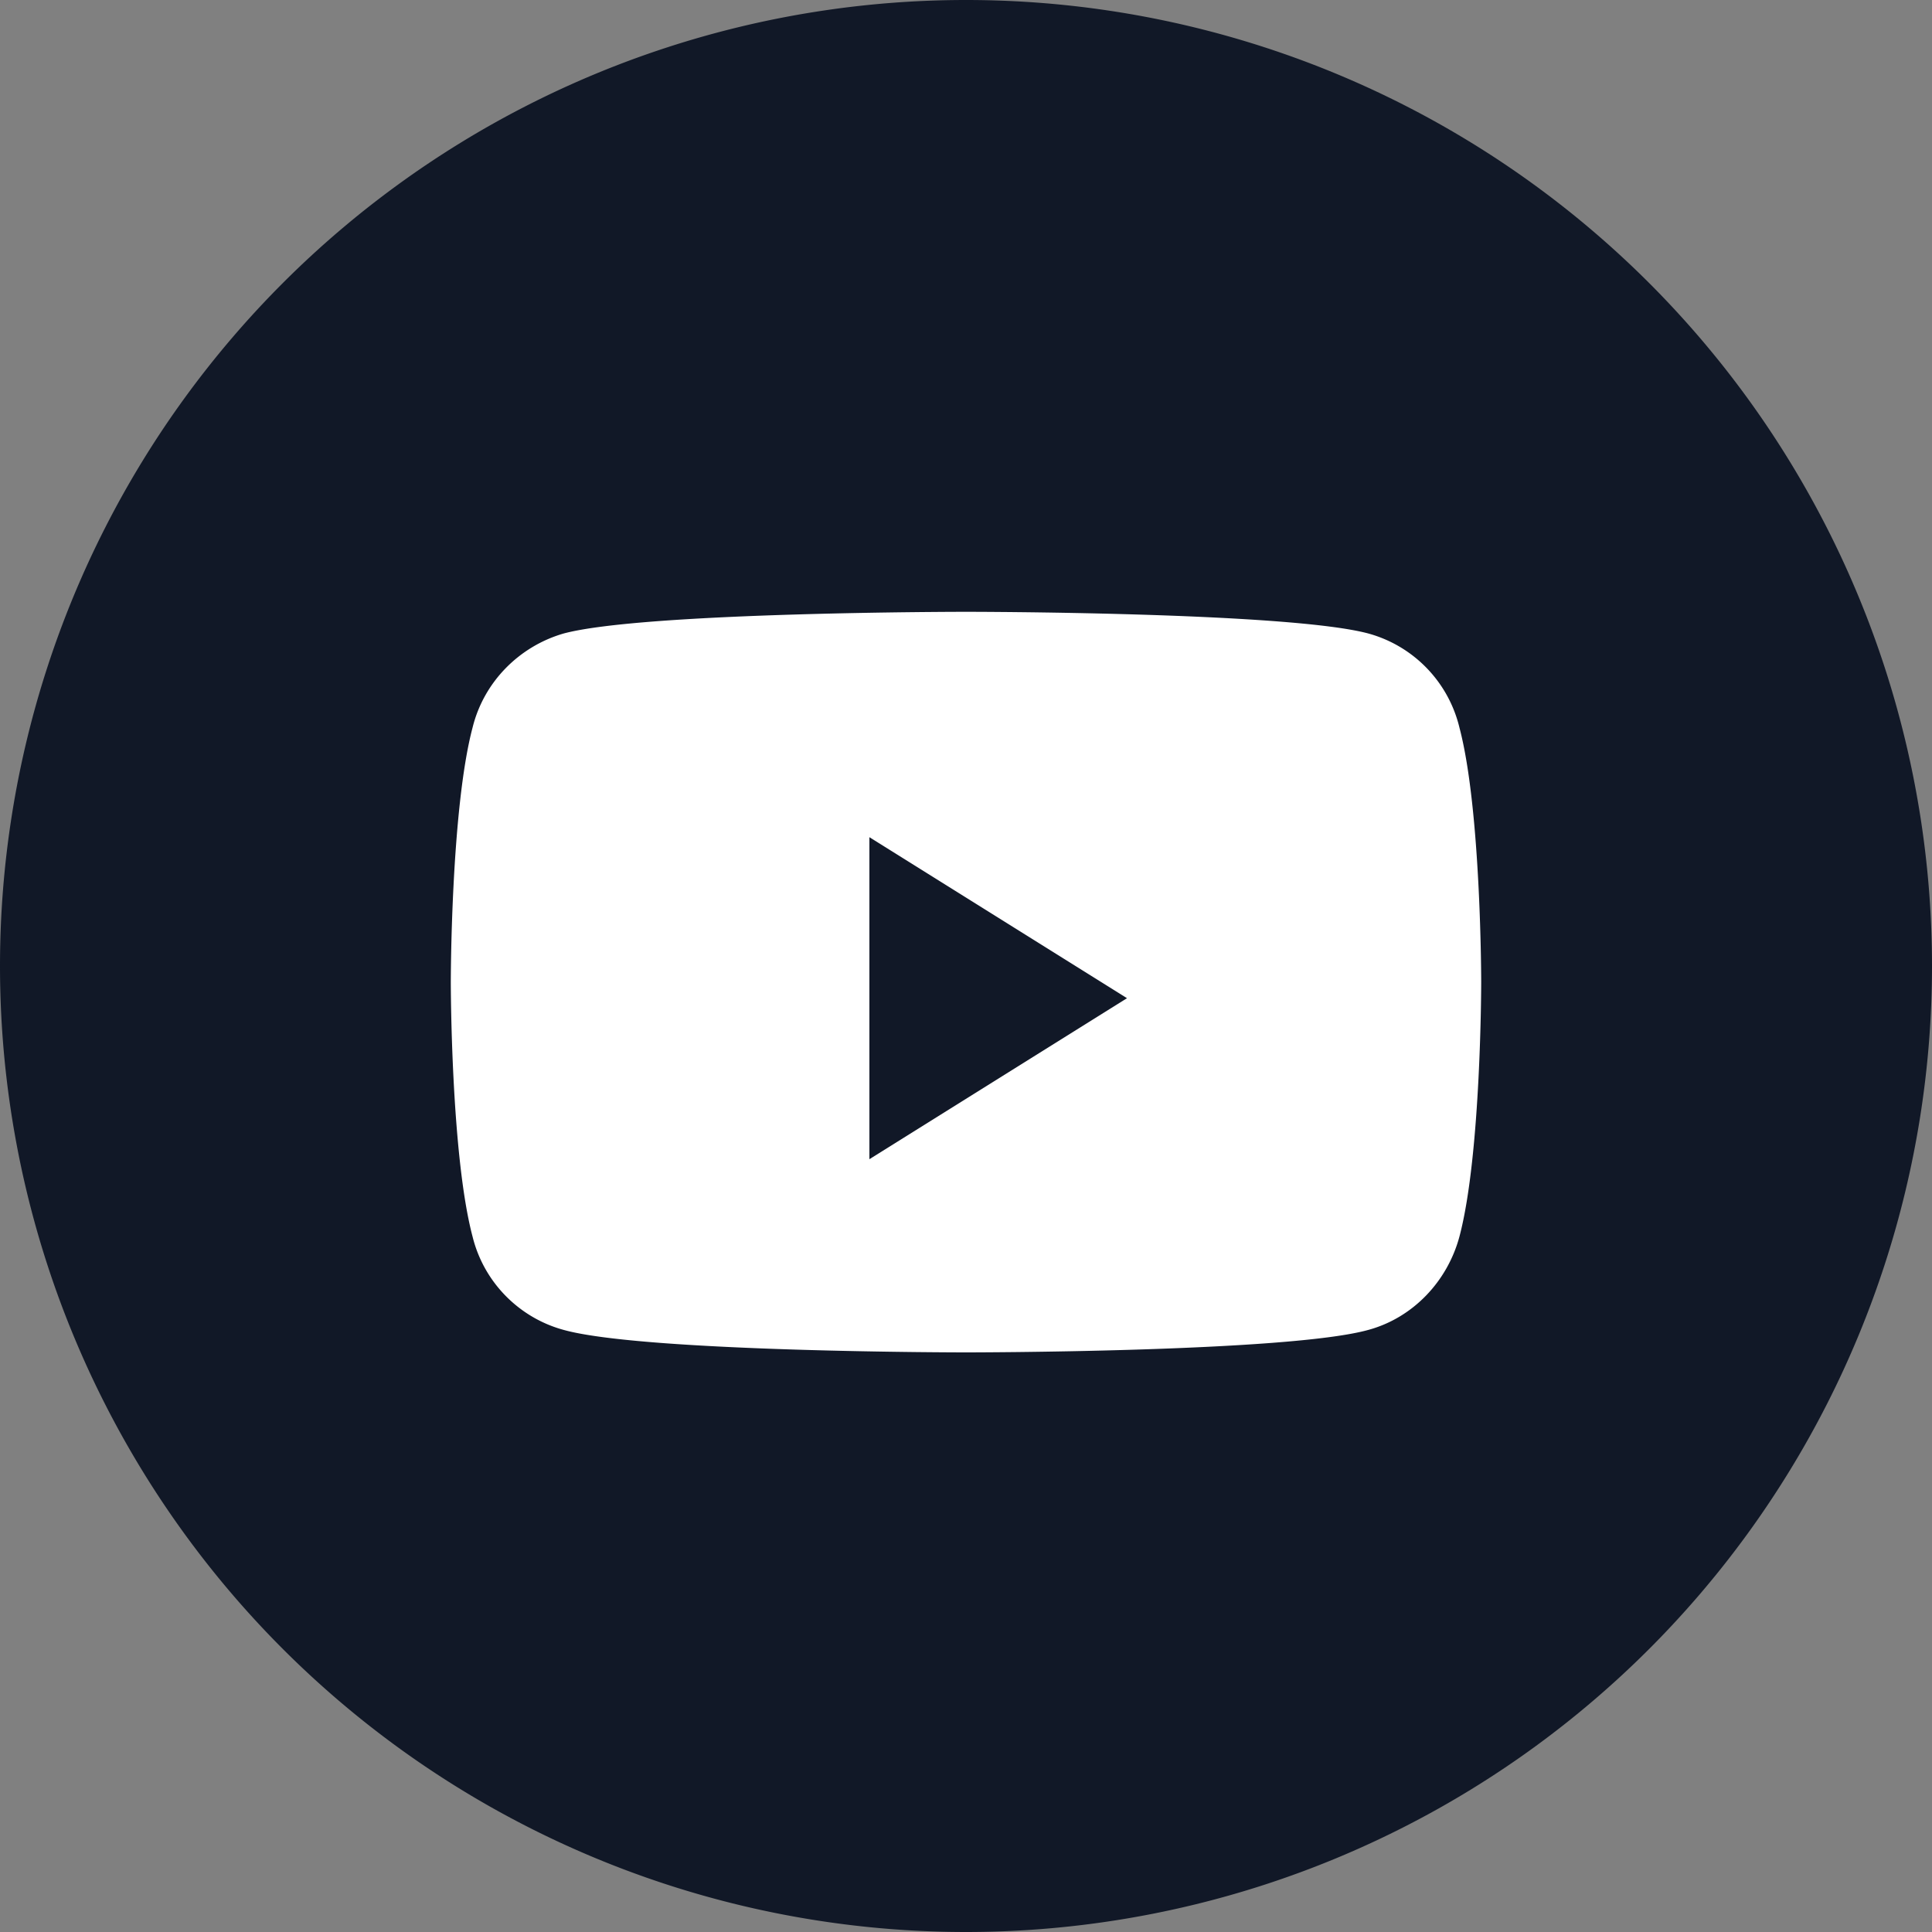
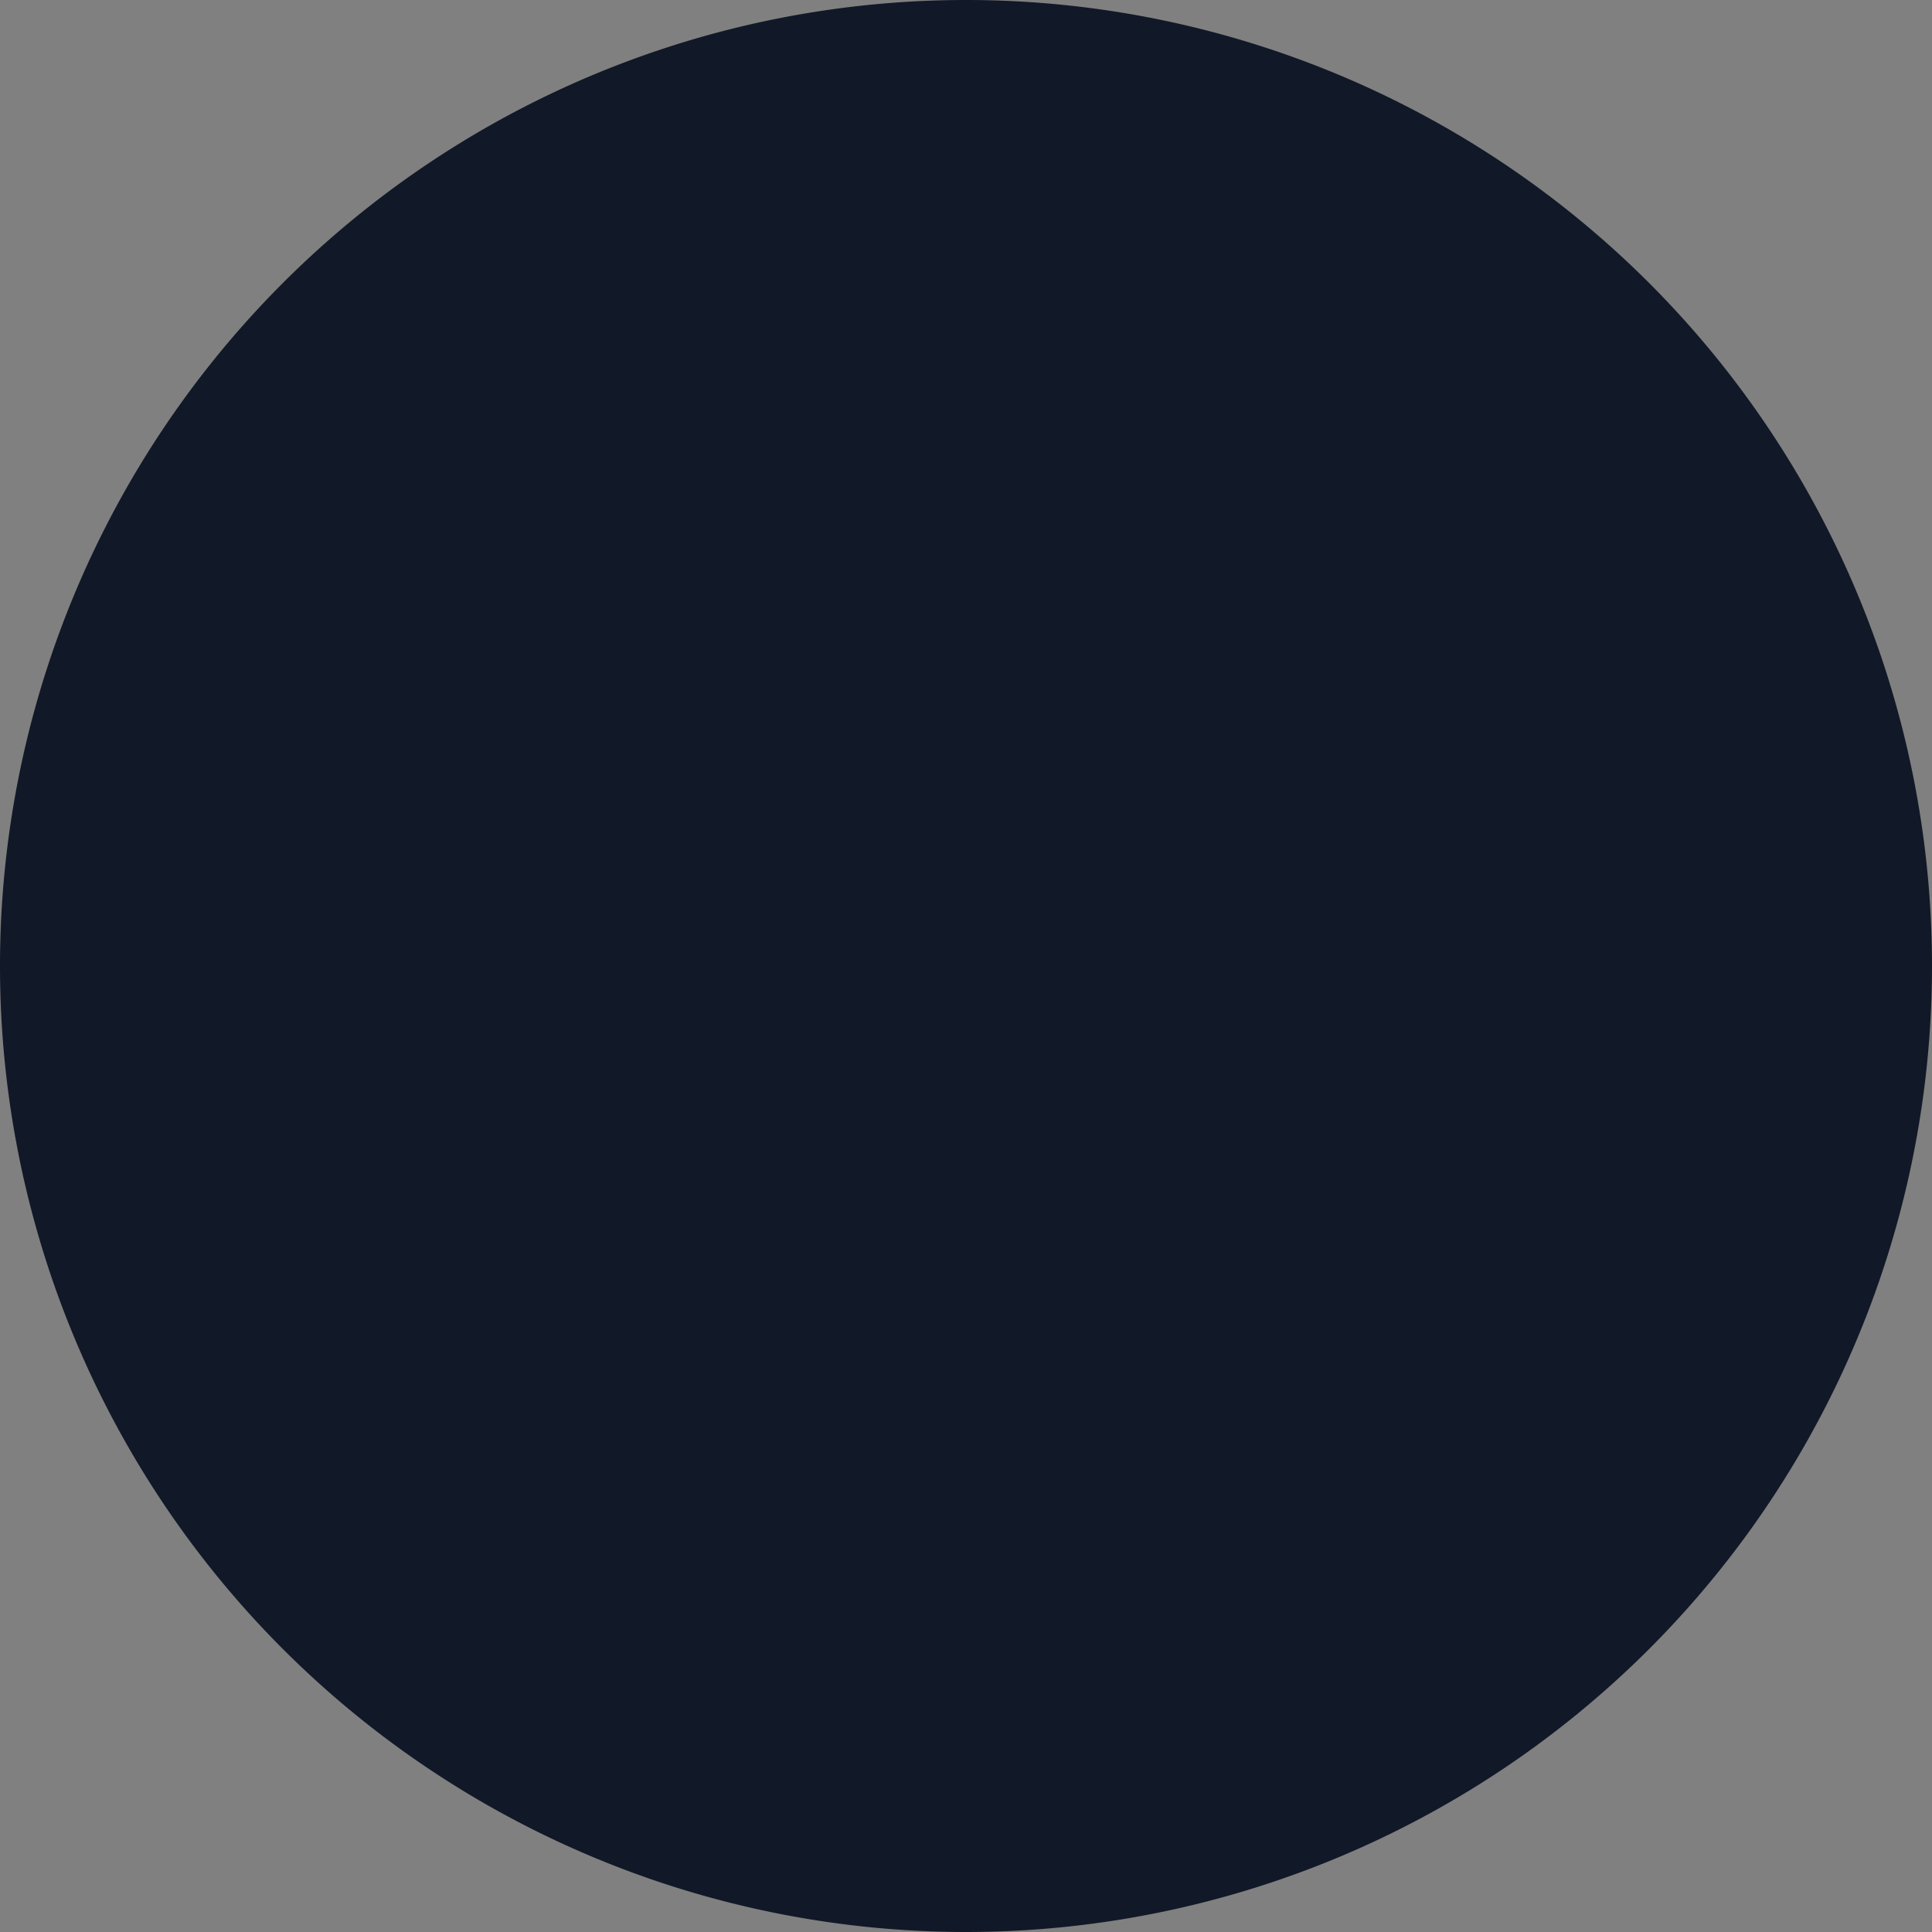
<svg xmlns="http://www.w3.org/2000/svg" width="24" height="24" fill="none" viewBox="0 0 24 24">
  <rect x="0" y="0" width="24" height="24" fill="#808080" stroke="none" />
  <path fill="#111827" d="M0 12a12 12 0 1 1 24 0 12 12 0 0 1-24 0" />
-   <path fill="#fff" d="M18.13 9.04A1.6 1.6 0 0 0 17 7.87c-1-.27-5-.27-5-.27s-4 0-5 .27c-.55.16-.99.6-1.13 1.17-.27 1.02-.27 3.16-.27 3.16s0 2.14.27 3.16c.14.57.58 1.01 1.13 1.16 1 .28 5 .28 5 .28s4 0 5-.28c.55-.15.98-.6 1.13-1.16.27-1.02.27-3.16.27-3.16s0-2.14-.27-3.16" />
  <path fill="#111827" d="M10.8 14.4v-4l3.2 2z" />
</svg>